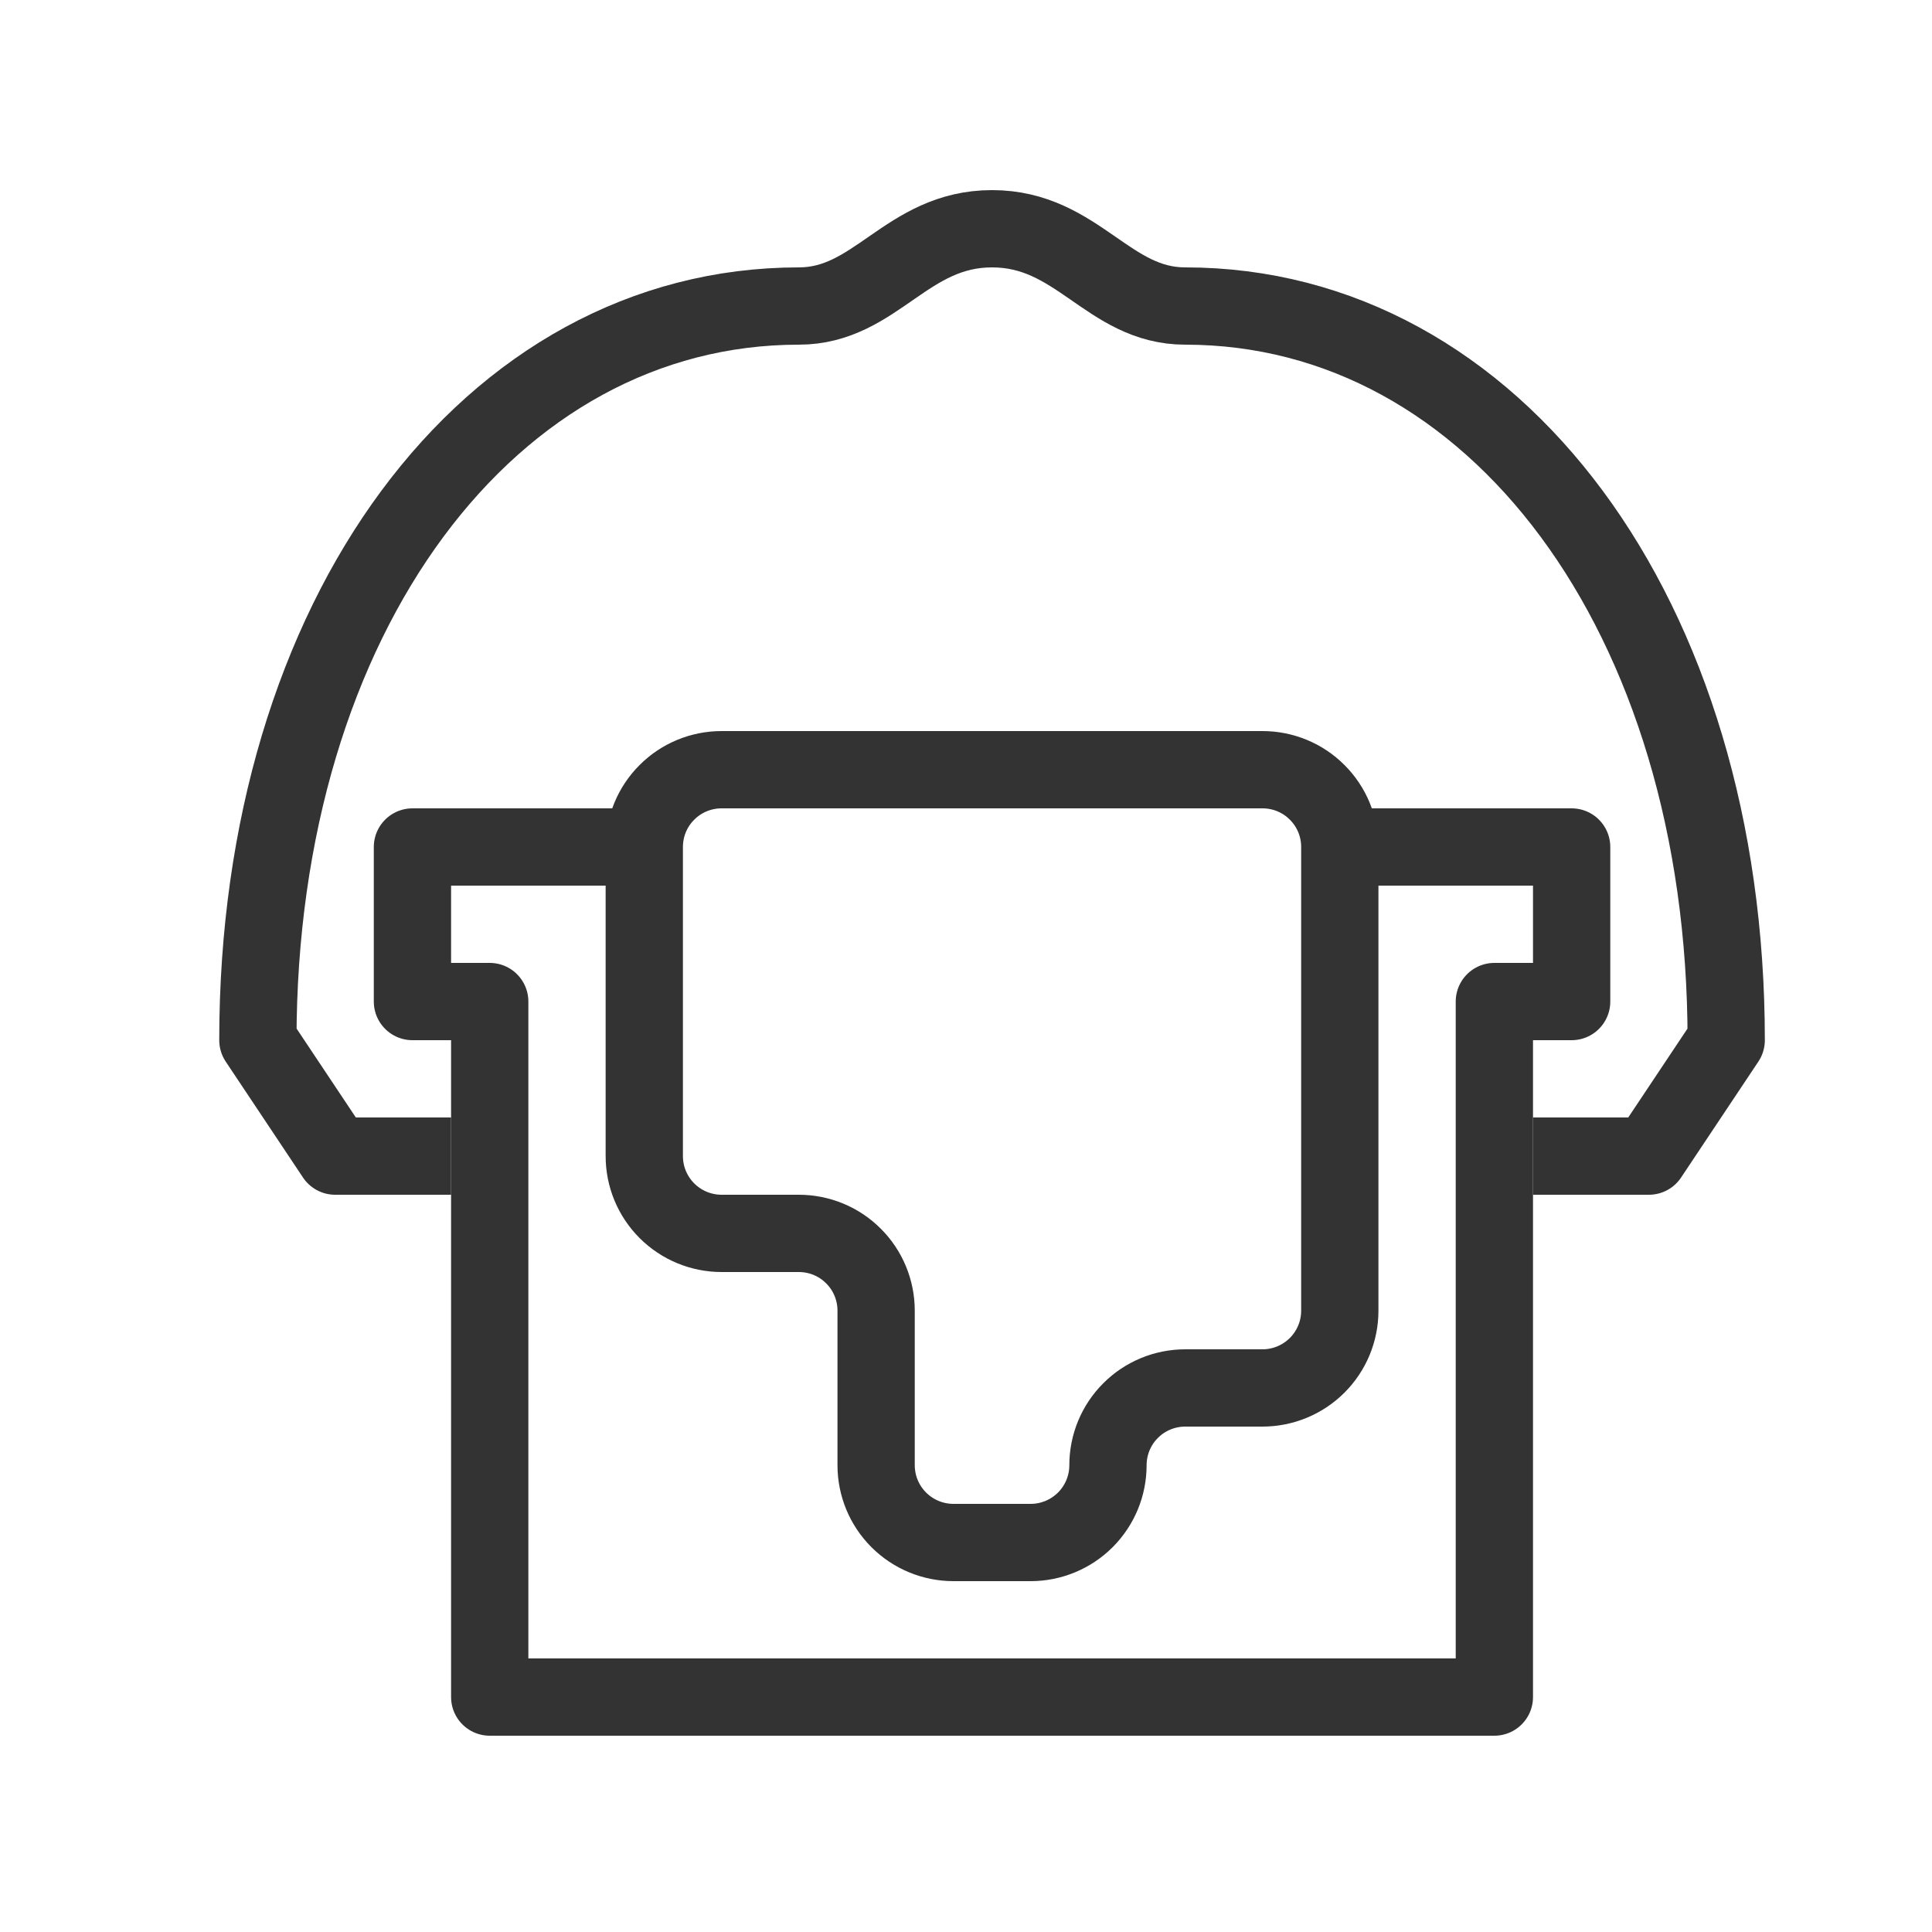
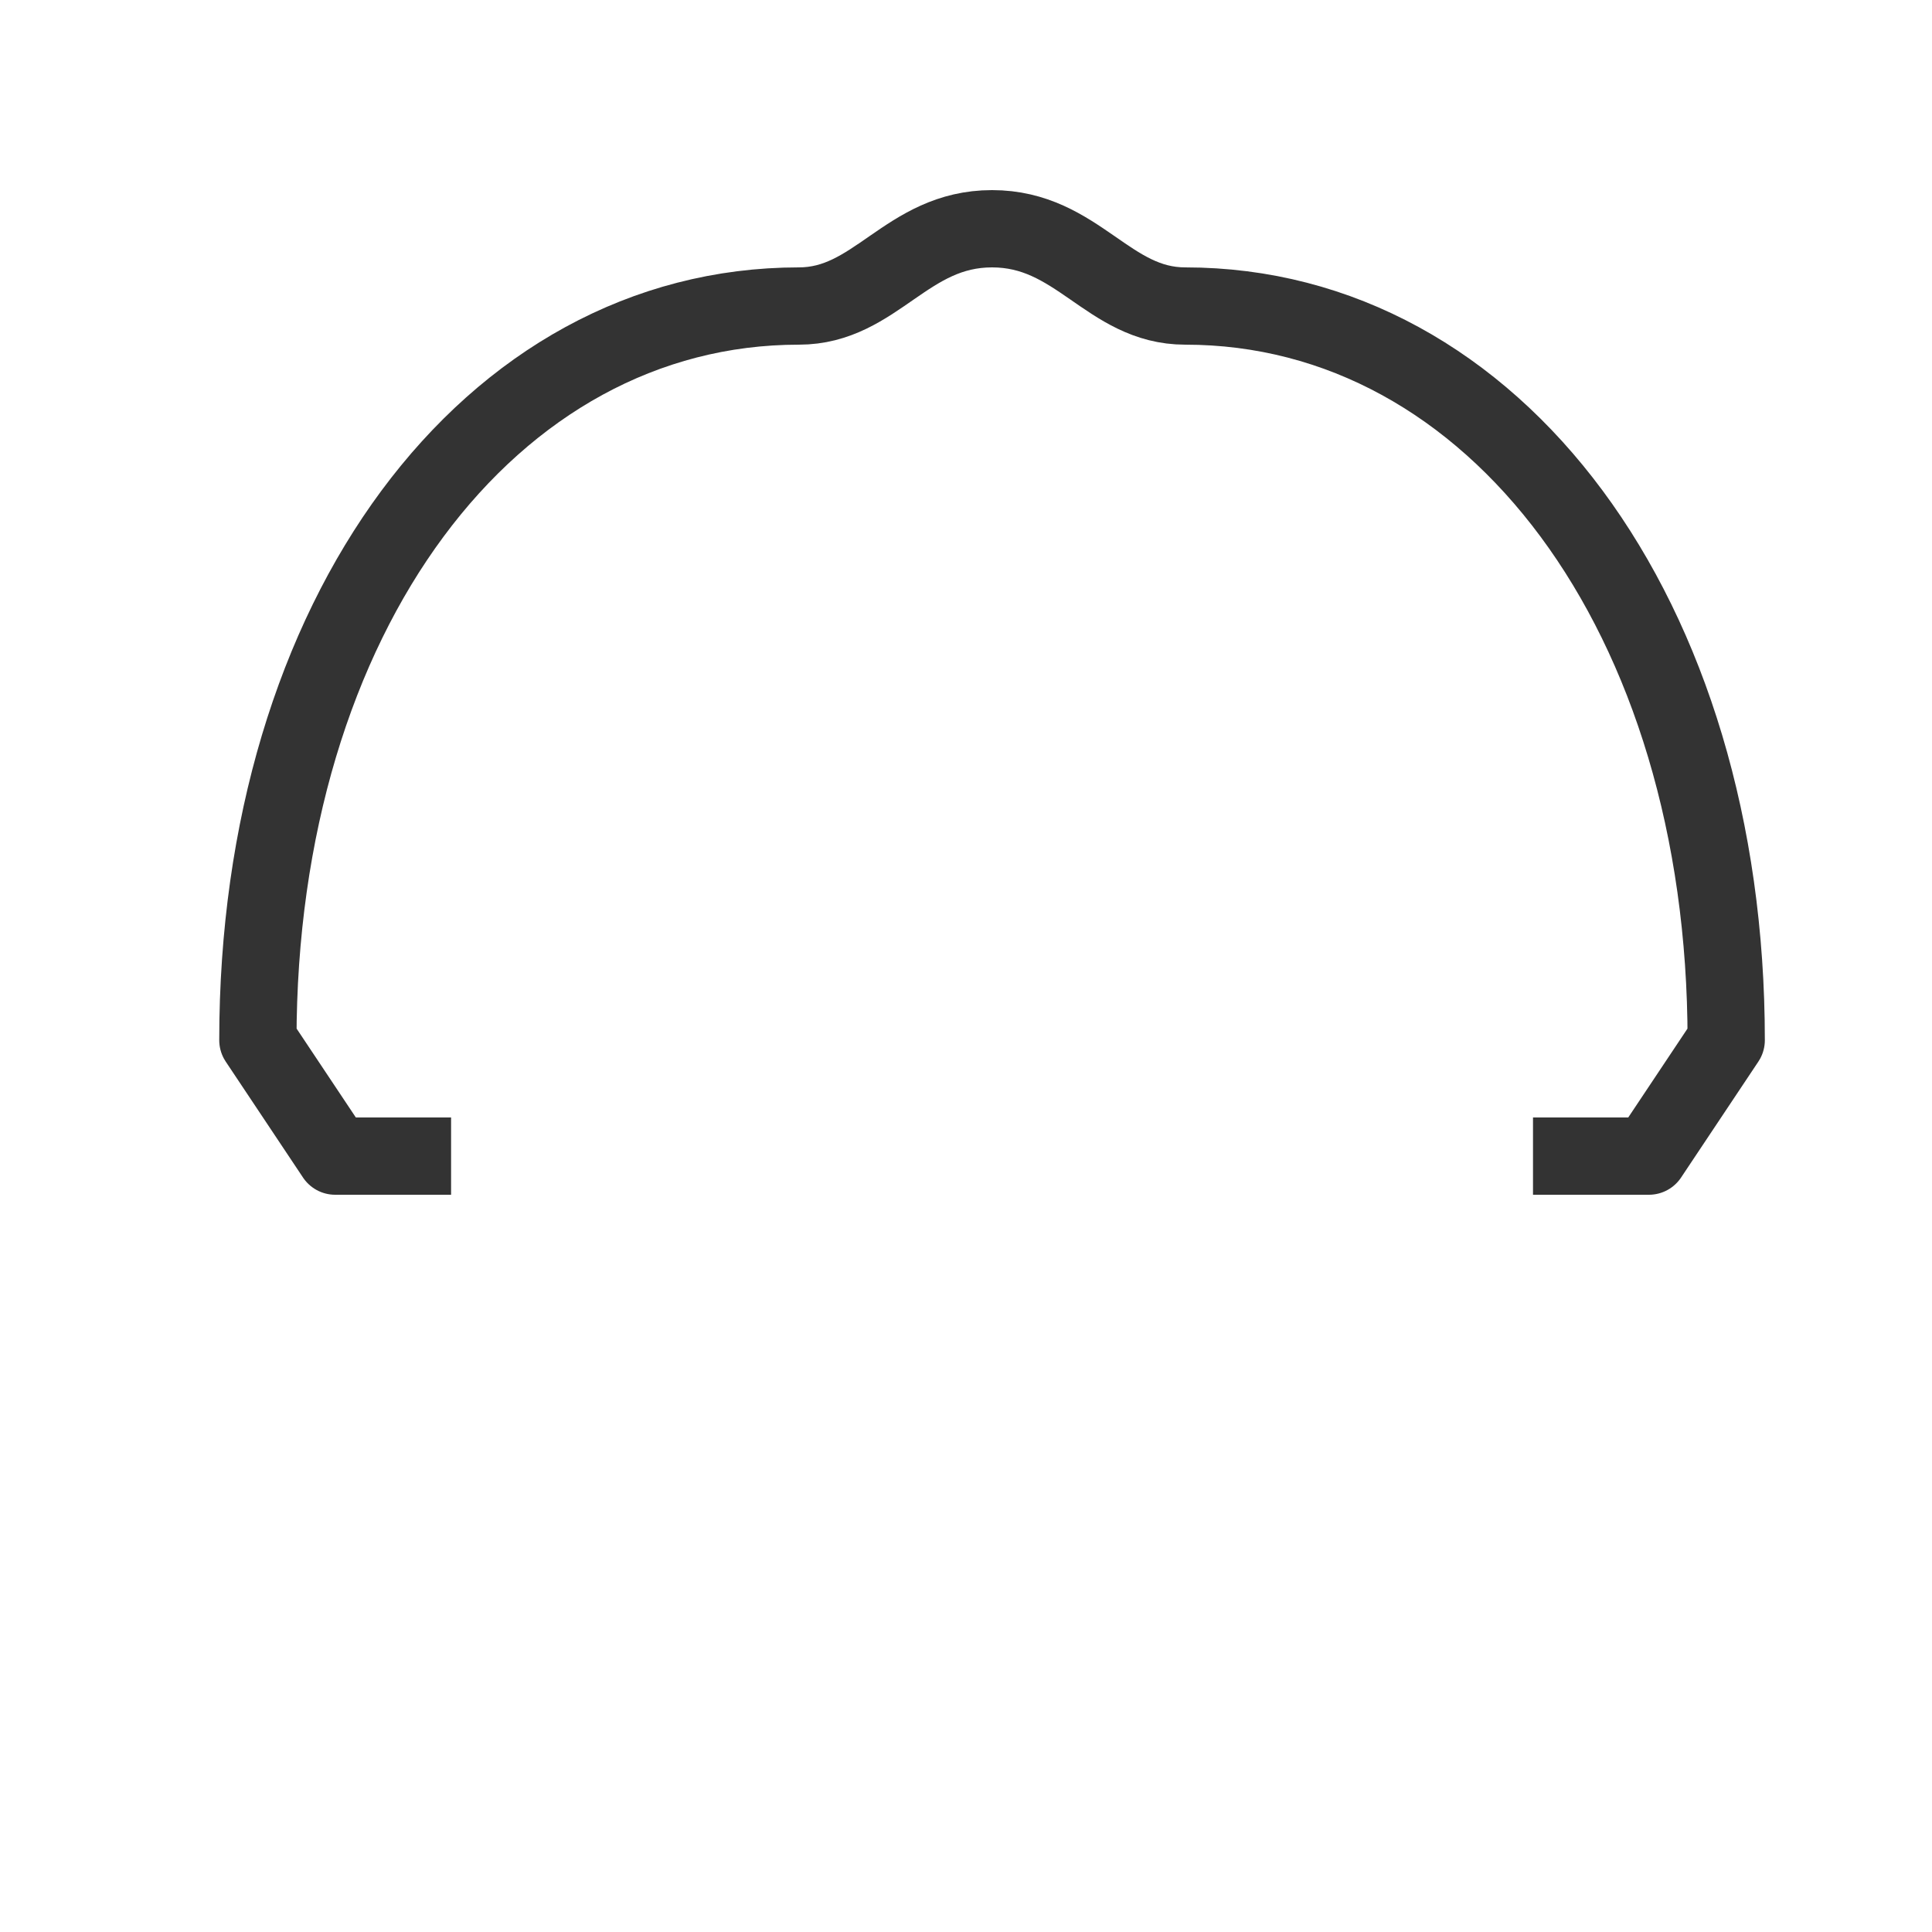
<svg xmlns="http://www.w3.org/2000/svg" width="25" height="25" viewBox="0 0 25 25" fill="none">
-   <path d="M8.337 10.96H5.337V12.96H6.337V21.96H19.337V12.96H20.337V10.96H17.337" stroke="#333333" stroke-linejoin="round" />
  <path d="M5.837 14.96H4.337L3.337 13.46C3.337 7.96 6.337 3.96 10.337 3.96C11.337 3.96 11.727 2.96 12.837 2.96C13.947 2.96 14.337 3.96 15.337 3.96C19.337 3.96 22.337 7.96 22.337 13.46L21.337 14.96H19.837" stroke="#333333" stroke-linejoin="round" />
-   <path d="M17.337 10.96C17.337 10.694 17.232 10.44 17.044 10.253C16.857 10.065 16.602 9.96 16.337 9.96H9.337C9.072 9.96 8.817 10.065 8.63 10.253C8.442 10.44 8.337 10.694 8.337 10.96V14.96C8.337 15.225 8.442 15.479 8.63 15.667C8.817 15.854 9.072 15.96 9.337 15.96H10.337C10.602 15.96 10.857 16.065 11.044 16.253C11.232 16.44 11.337 16.695 11.337 16.96V18.96C11.337 19.225 11.442 19.479 11.63 19.667C11.817 19.854 12.072 19.96 12.337 19.96H13.337C13.602 19.96 13.857 19.854 14.044 19.667C14.232 19.479 14.337 19.225 14.337 18.96C14.337 18.695 14.442 18.44 14.63 18.253C14.817 18.065 15.072 17.96 15.337 17.96H16.337C16.602 17.96 16.857 17.854 17.044 17.667C17.232 17.479 17.337 17.225 17.337 16.96V10.96Z" stroke="#333333" stroke-linejoin="round" />
</svg>